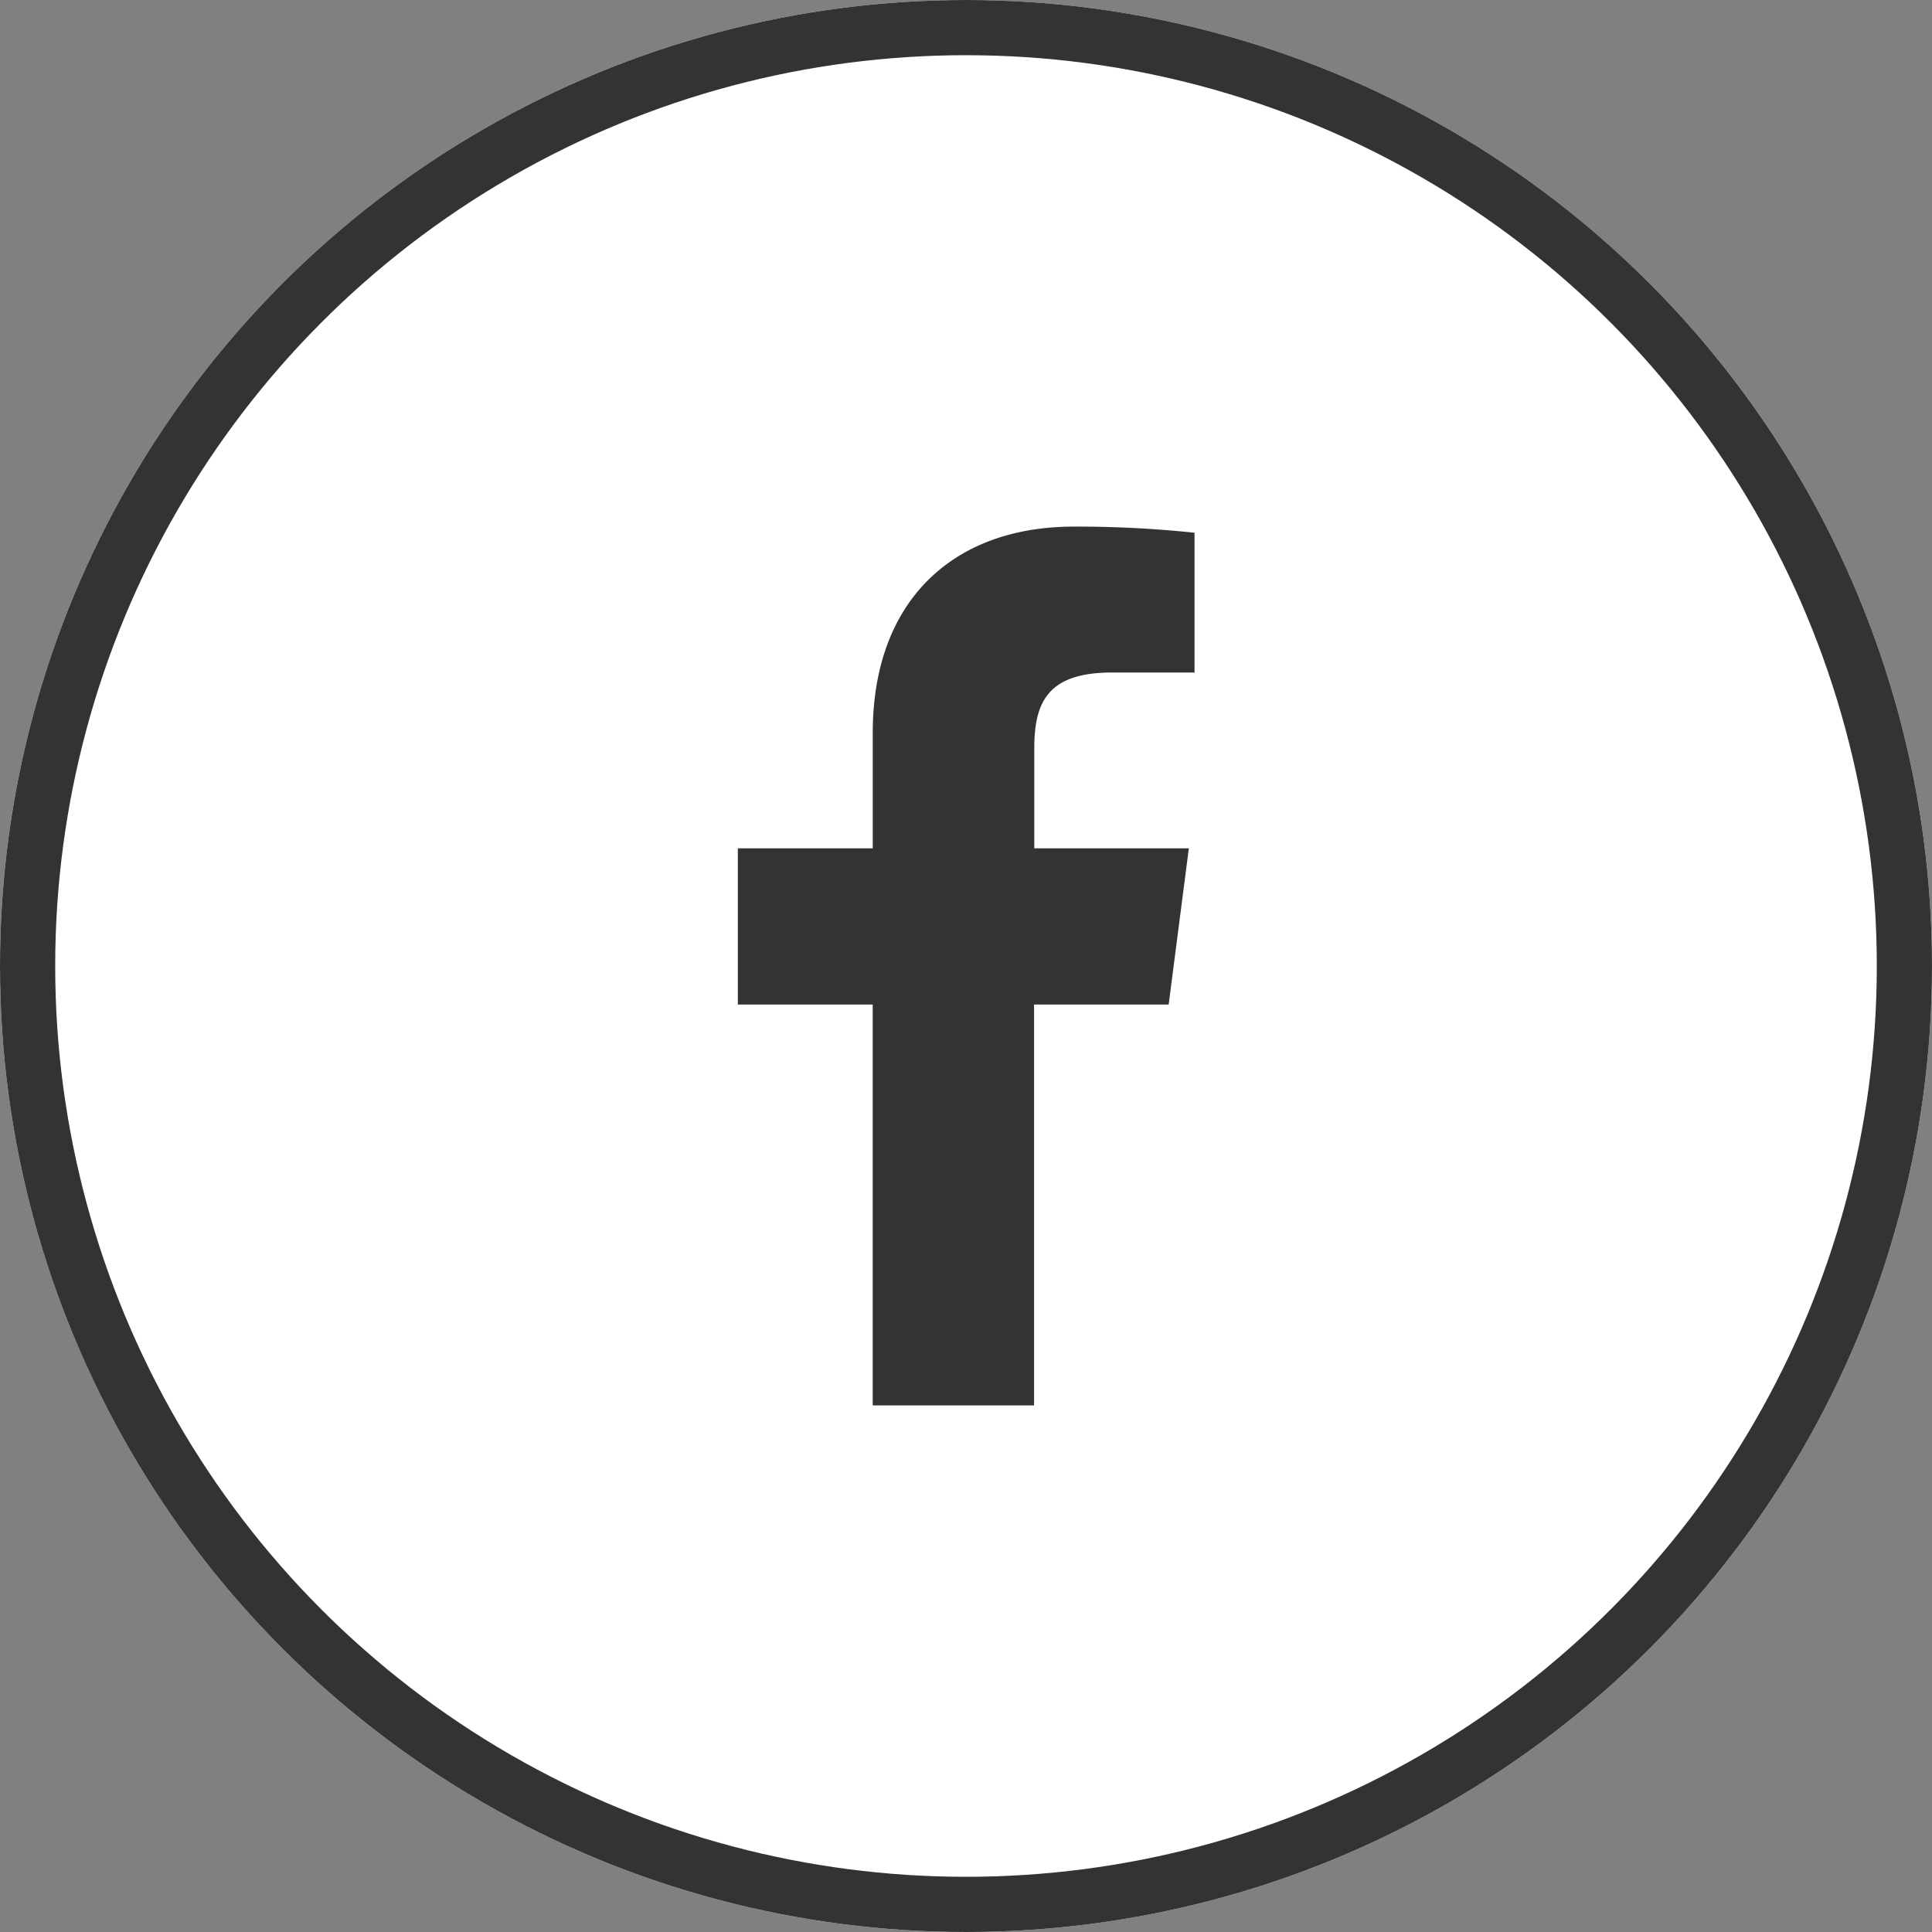
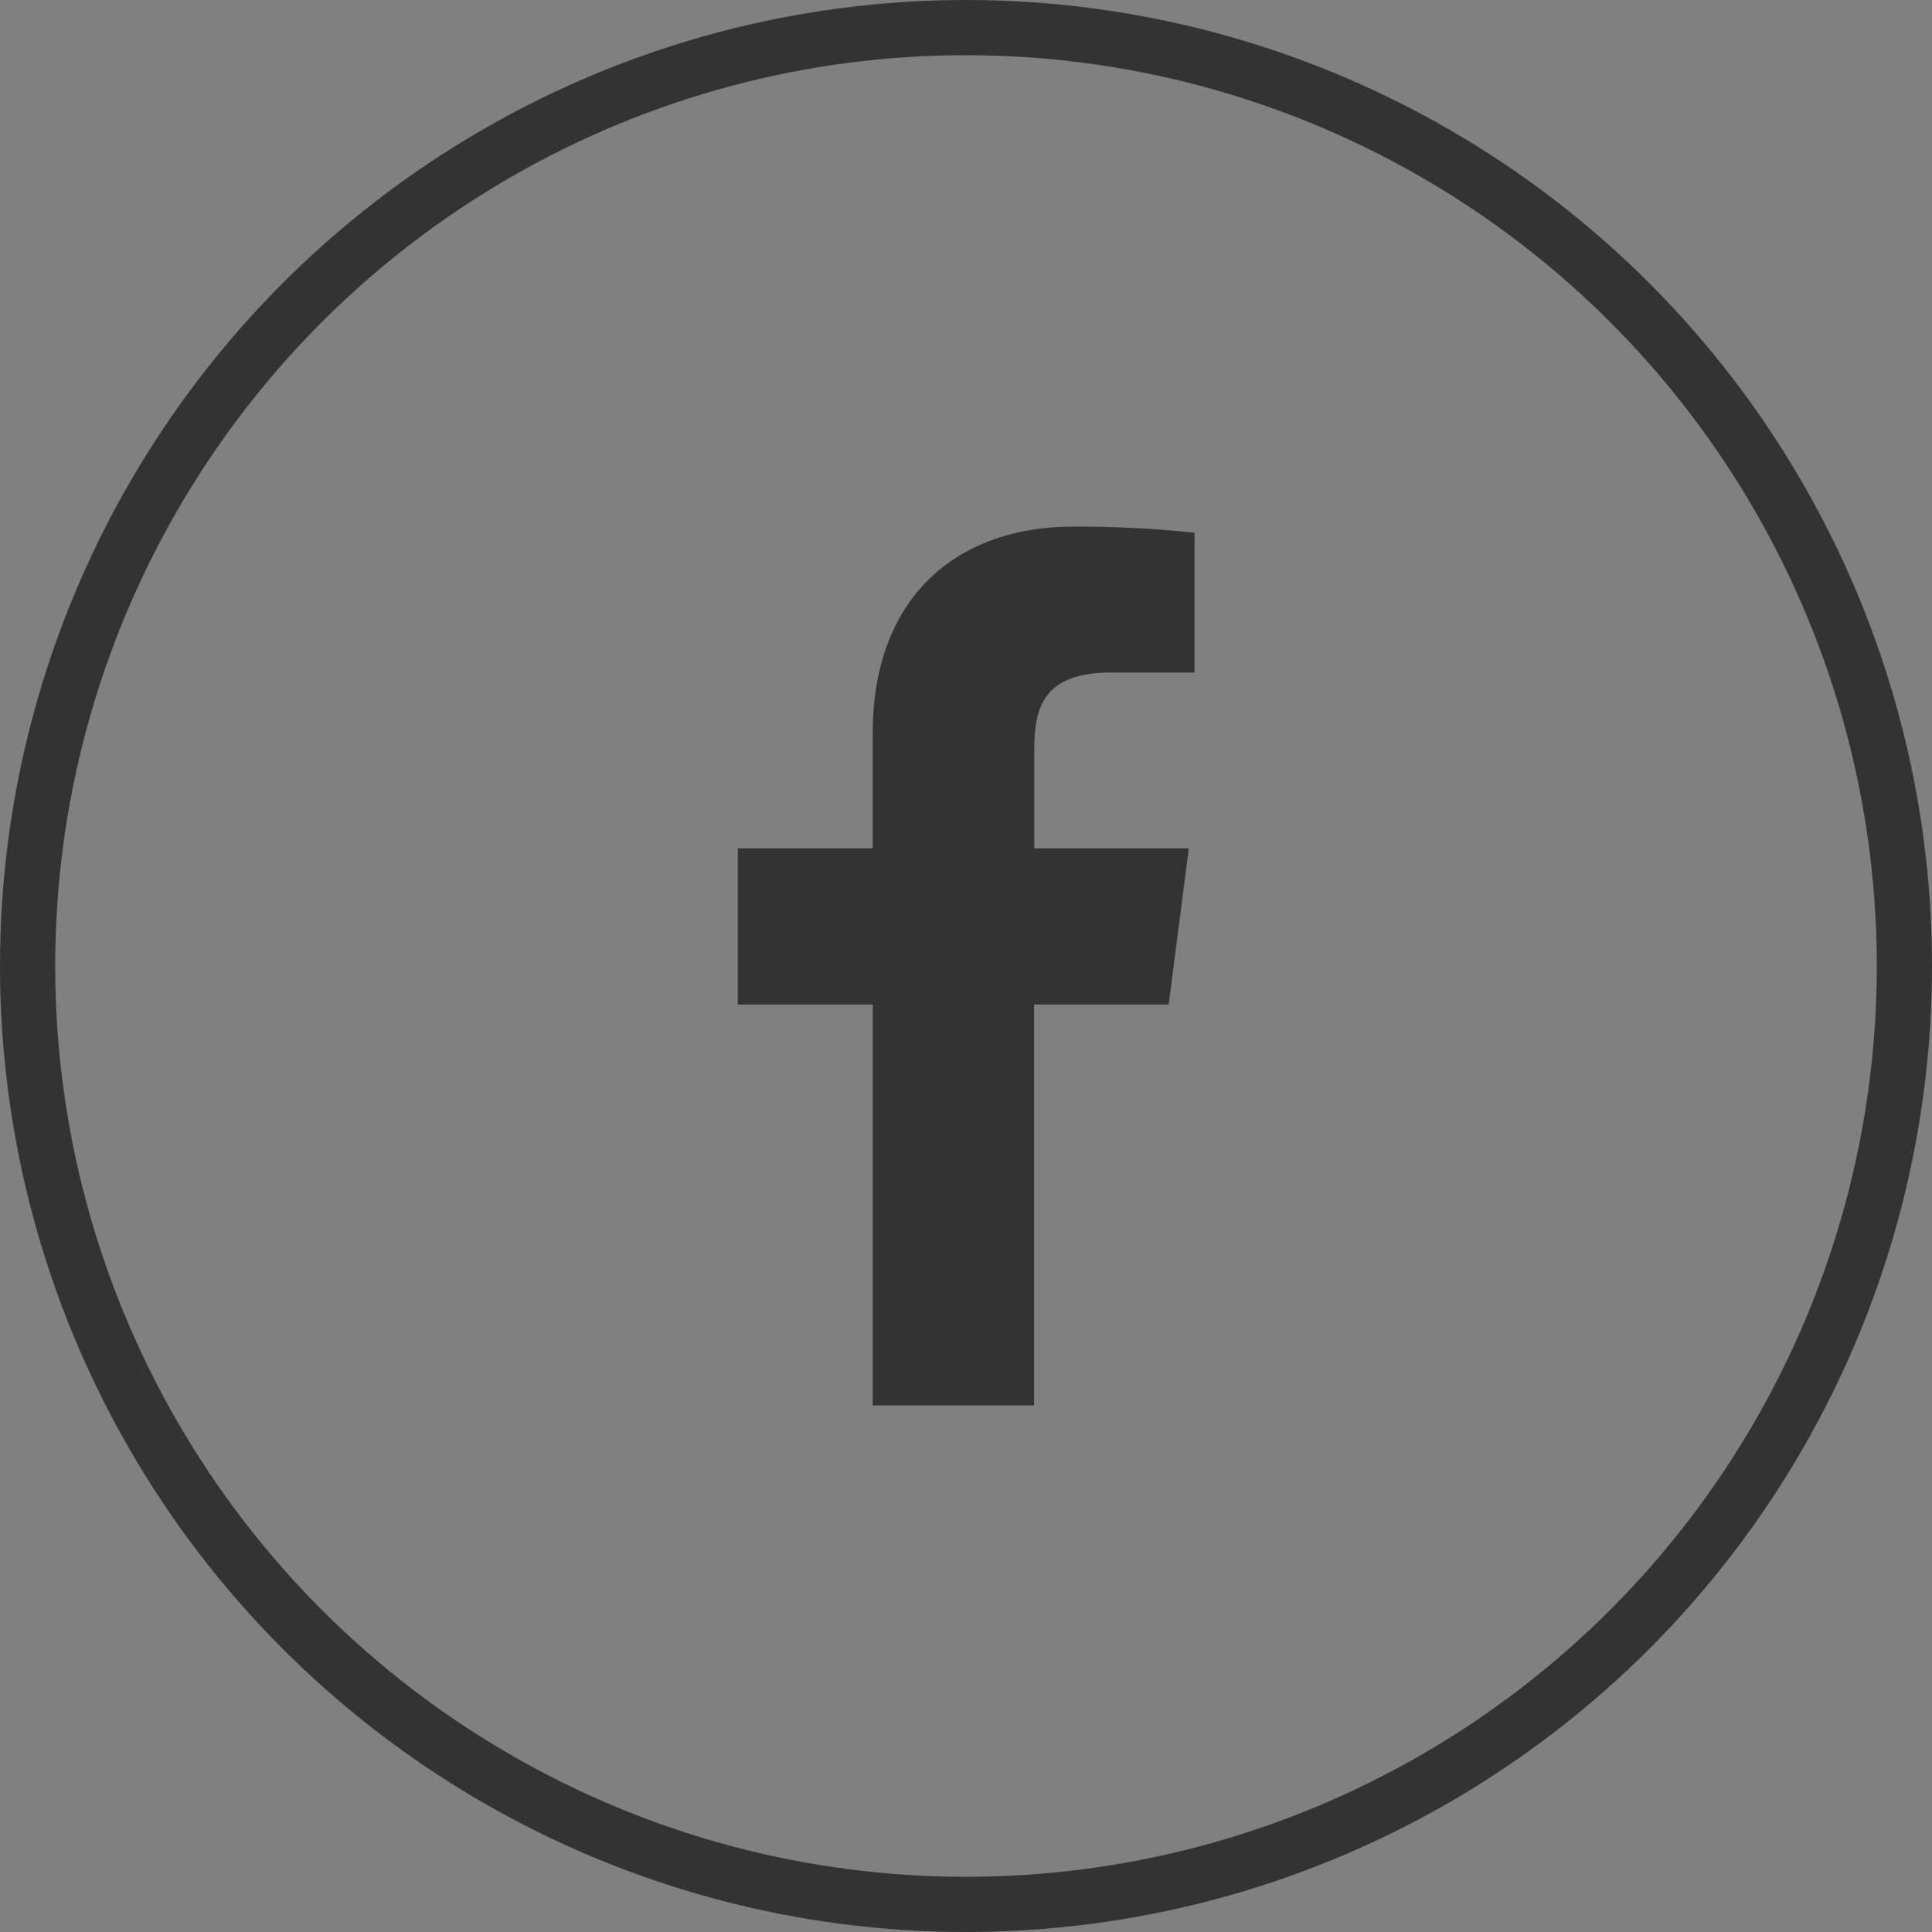
<svg xmlns="http://www.w3.org/2000/svg" width="70" height="70" viewBox="0 0 70 70">
  <rect x="0" y="0" width="70" height="70" fill="#808080" stroke="none" />
  <g id="Group_712" data-name="Group 712" transform="translate(-818 -5434)">
    <g id="Ellipse_8" data-name="Ellipse 8" transform="translate(818 5434)" fill="#fff" stroke="#333" stroke-width="2">
-       <circle cx="35" cy="35" r="35" stroke="none" />
      <circle cx="35" cy="35" r="34" fill="none" />
    </g>
    <g id="facebook-app-symbol_1_" data-name="facebook-app-symbol (1)" transform="translate(807.443 5453.08)">
      <path id="f_1_" d="M48.023,31.84V17.317H52.9l.731-5.661h-5.6V8.042c0-1.639.453-2.755,2.806-2.755h3V.222A40.616,40.616,0,0,0,49.458,0c-4.322,0-7.28,2.638-7.28,7.481v4.175H37.29v5.661h4.887V31.84Z" fill="#333" />
    </g>
  </g>
</svg>